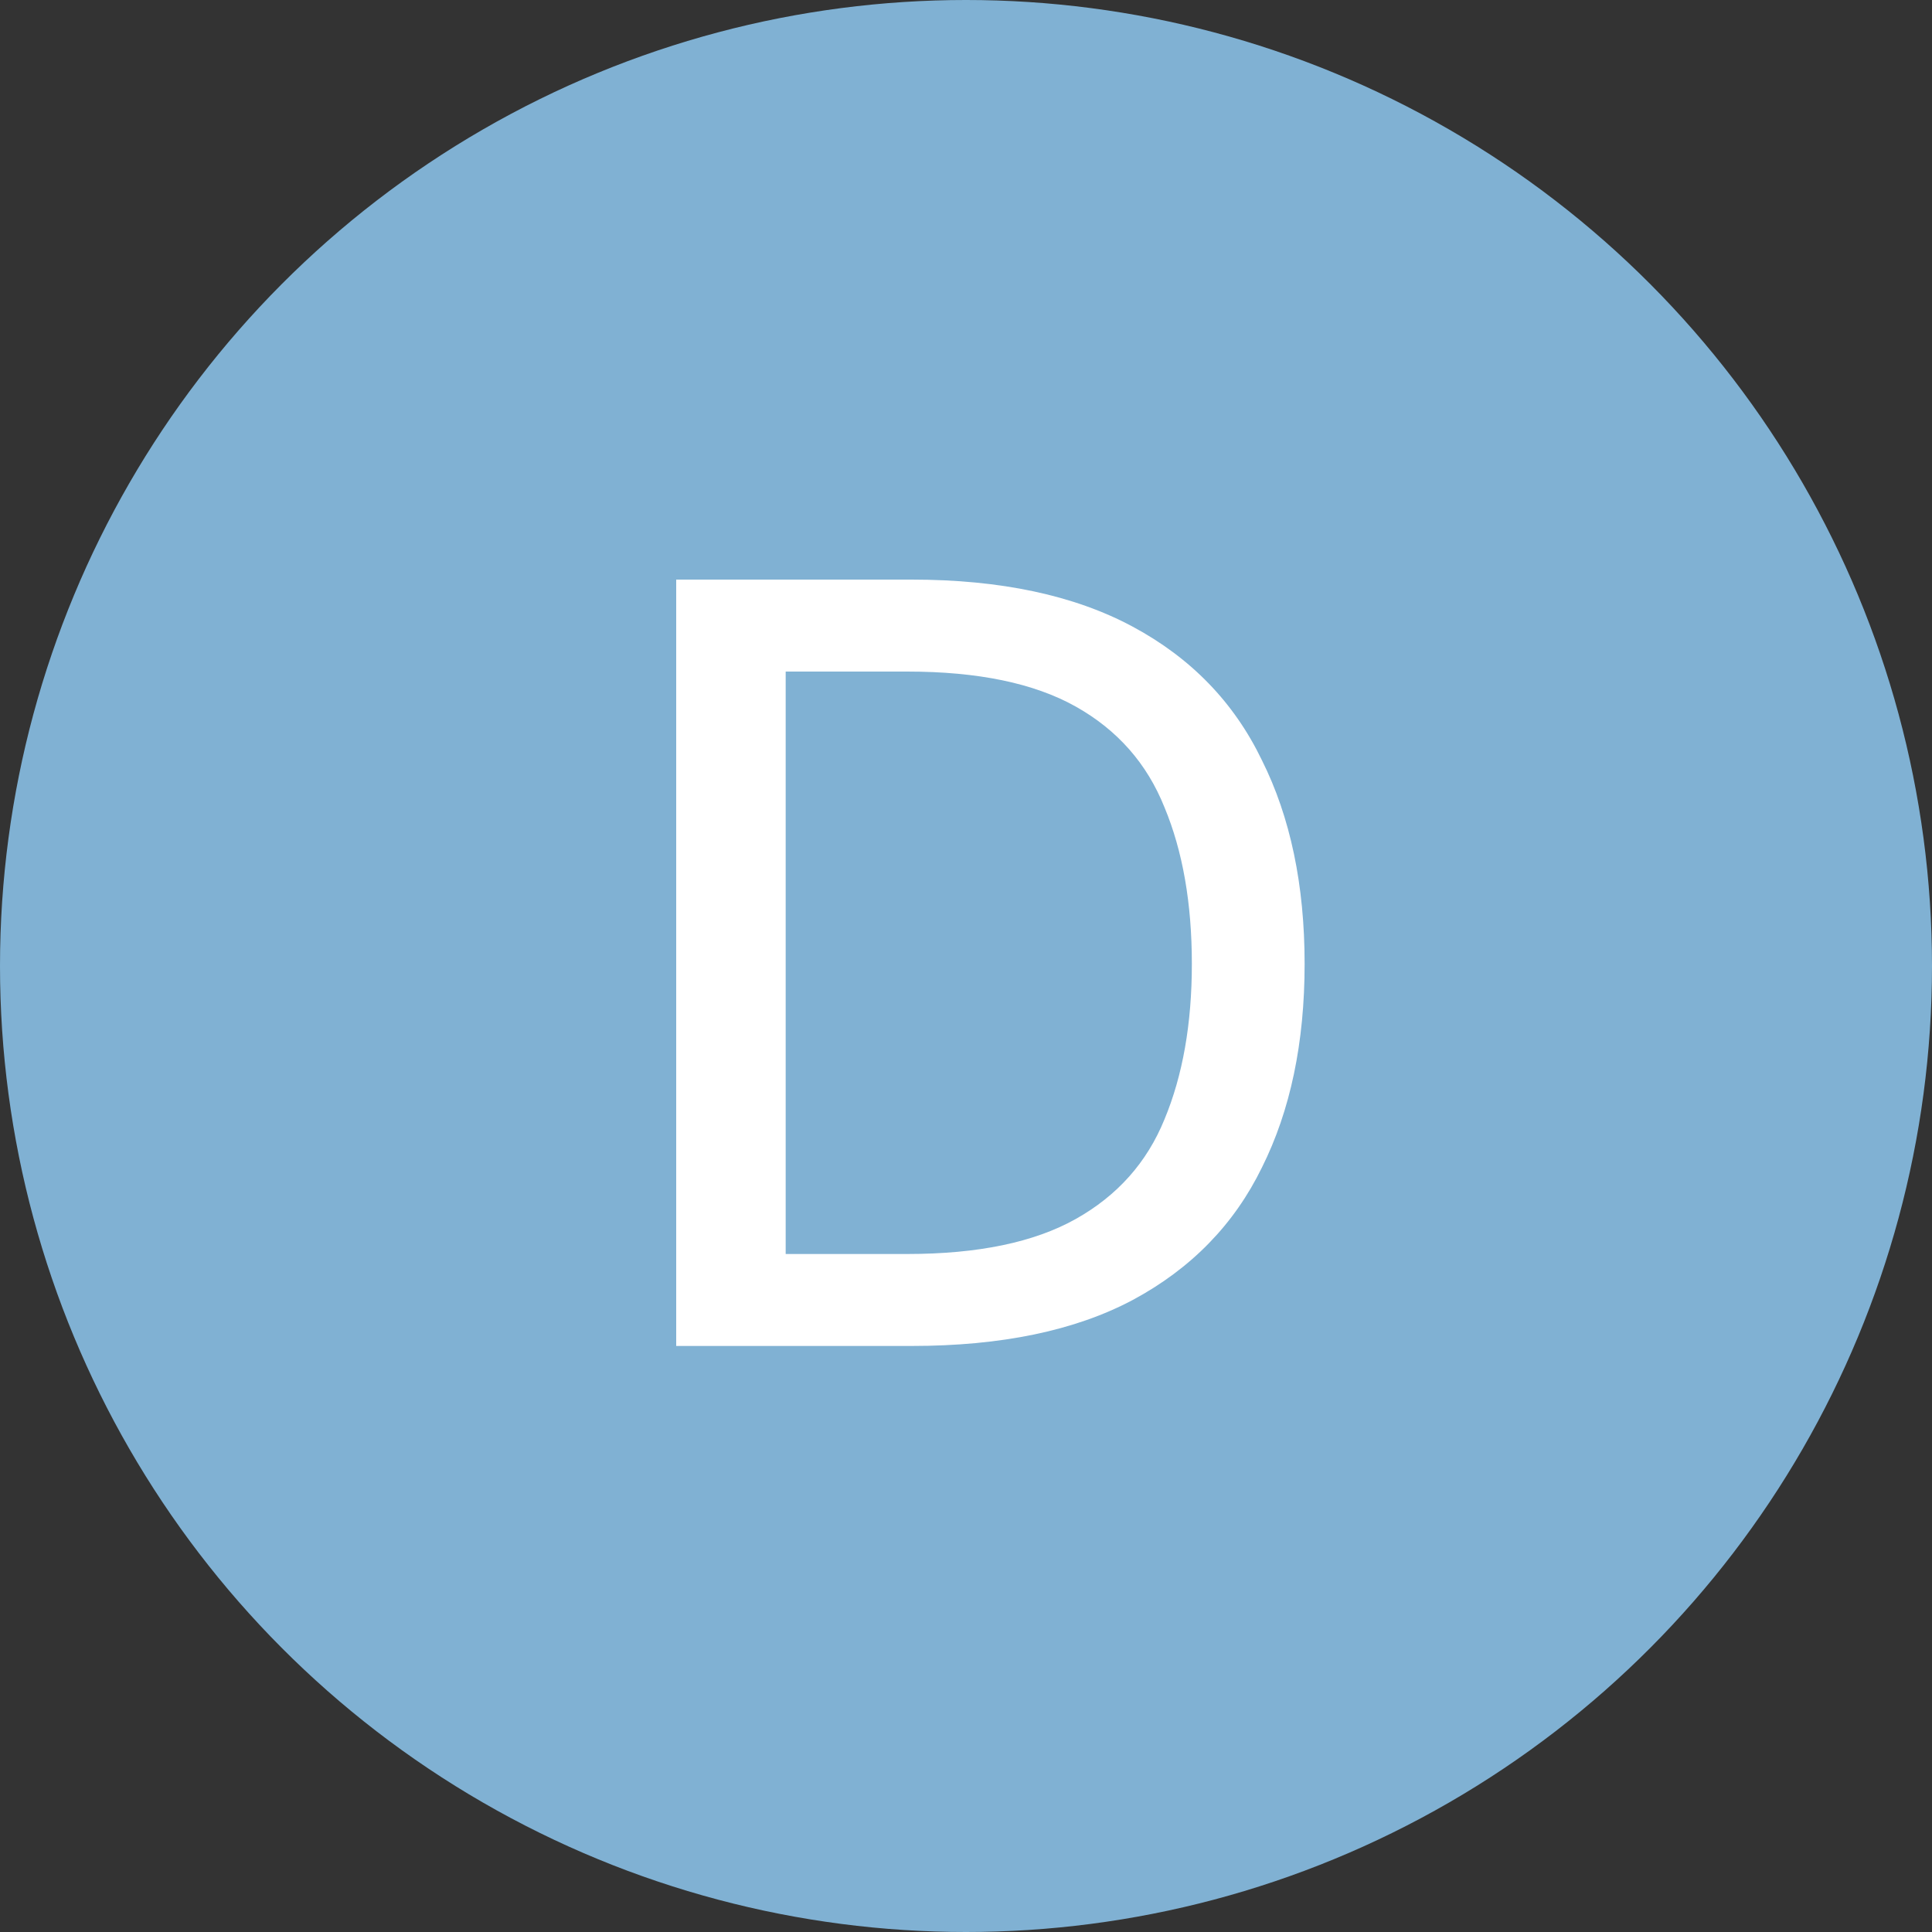
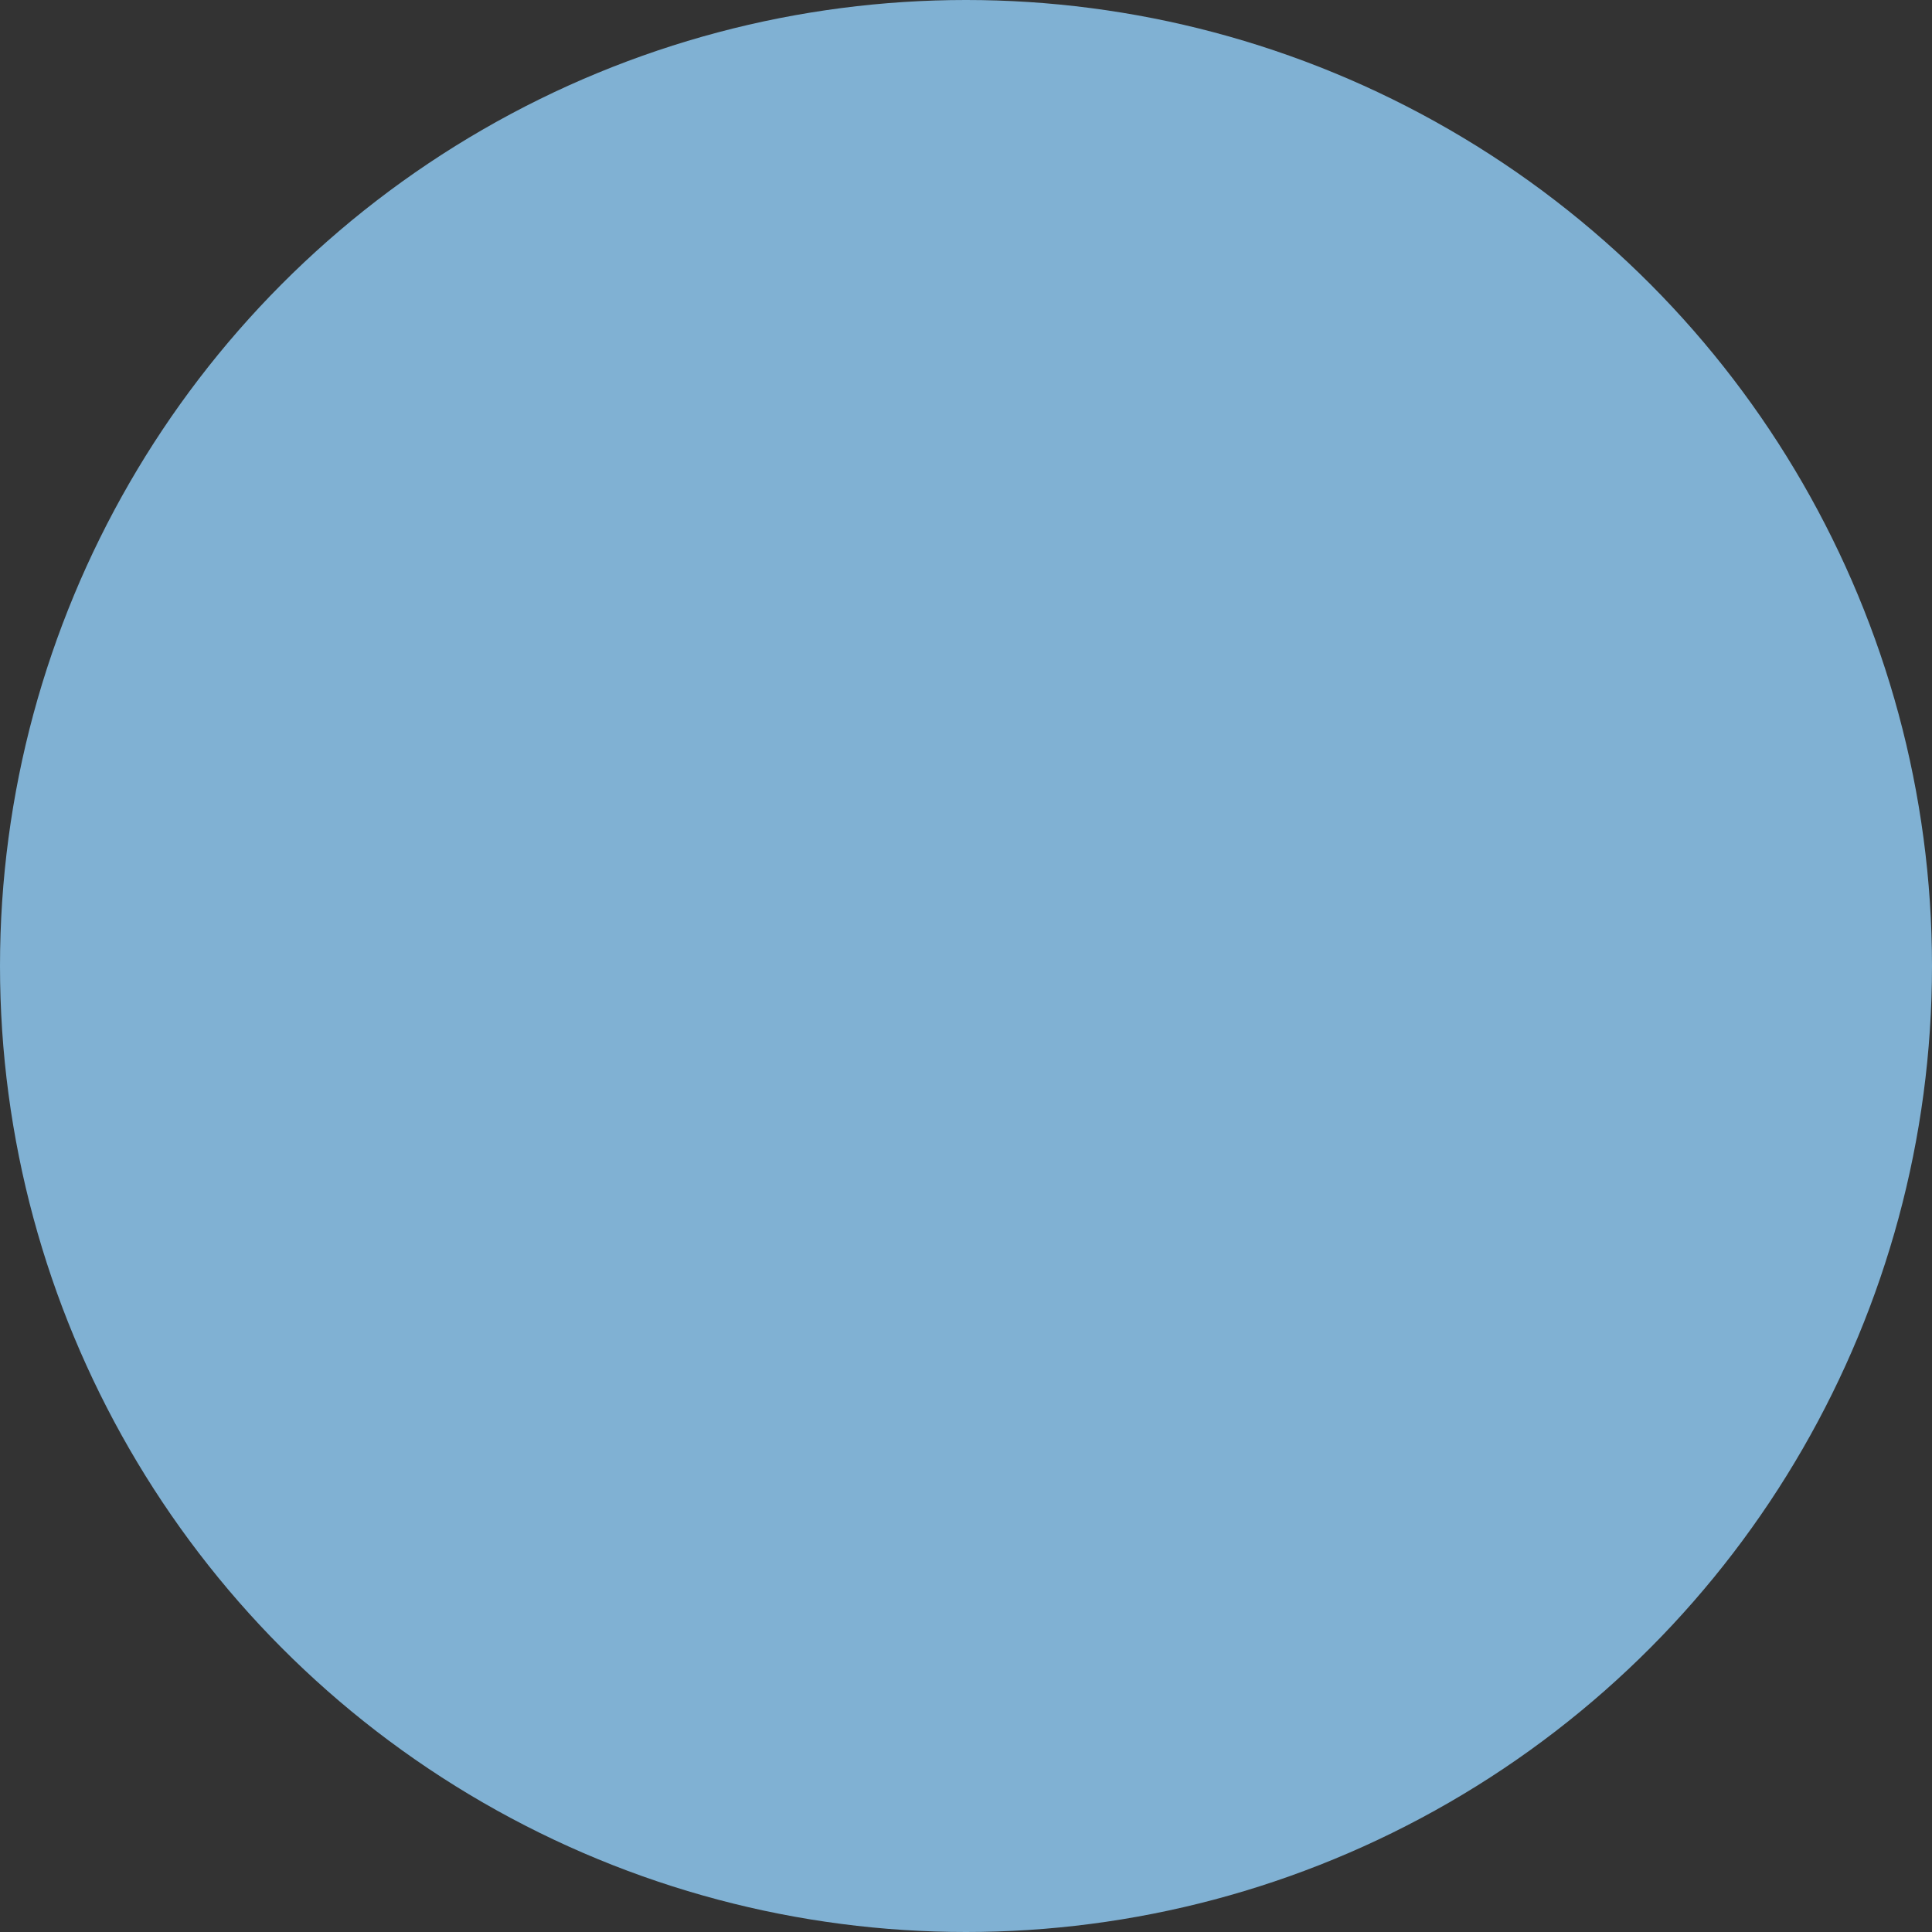
<svg xmlns="http://www.w3.org/2000/svg" width="120" height="120" viewBox="0 0 120 120" fill="none">
  <rect x="0" y="0" width="120" height="120" fill="#333333" stroke="none" />
  <circle cx="60" cy="60" r="60" fill="#80B1D3" />
-   <path d="M42 83.6V36H56.62C62.151 36 66.729 36.975 70.356 38.924C73.983 40.873 76.657 43.639 78.38 47.22C80.148 50.756 81.032 54.972 81.032 59.868C81.032 64.764 80.148 68.98 78.38 72.516C76.657 76.052 73.983 78.795 70.356 80.744C66.775 82.648 62.196 83.6 56.62 83.6H42ZM48.8 77.888H56.348C60.745 77.888 64.236 77.163 66.82 75.712C69.404 74.261 71.24 72.199 72.328 69.524C73.461 66.804 74.028 63.585 74.028 59.868C74.028 56.105 73.461 52.864 72.328 50.144C71.24 47.424 69.404 45.339 66.82 43.888C64.236 42.437 60.745 41.712 56.348 41.712H48.8V77.888Z" fill="white" />
</svg>